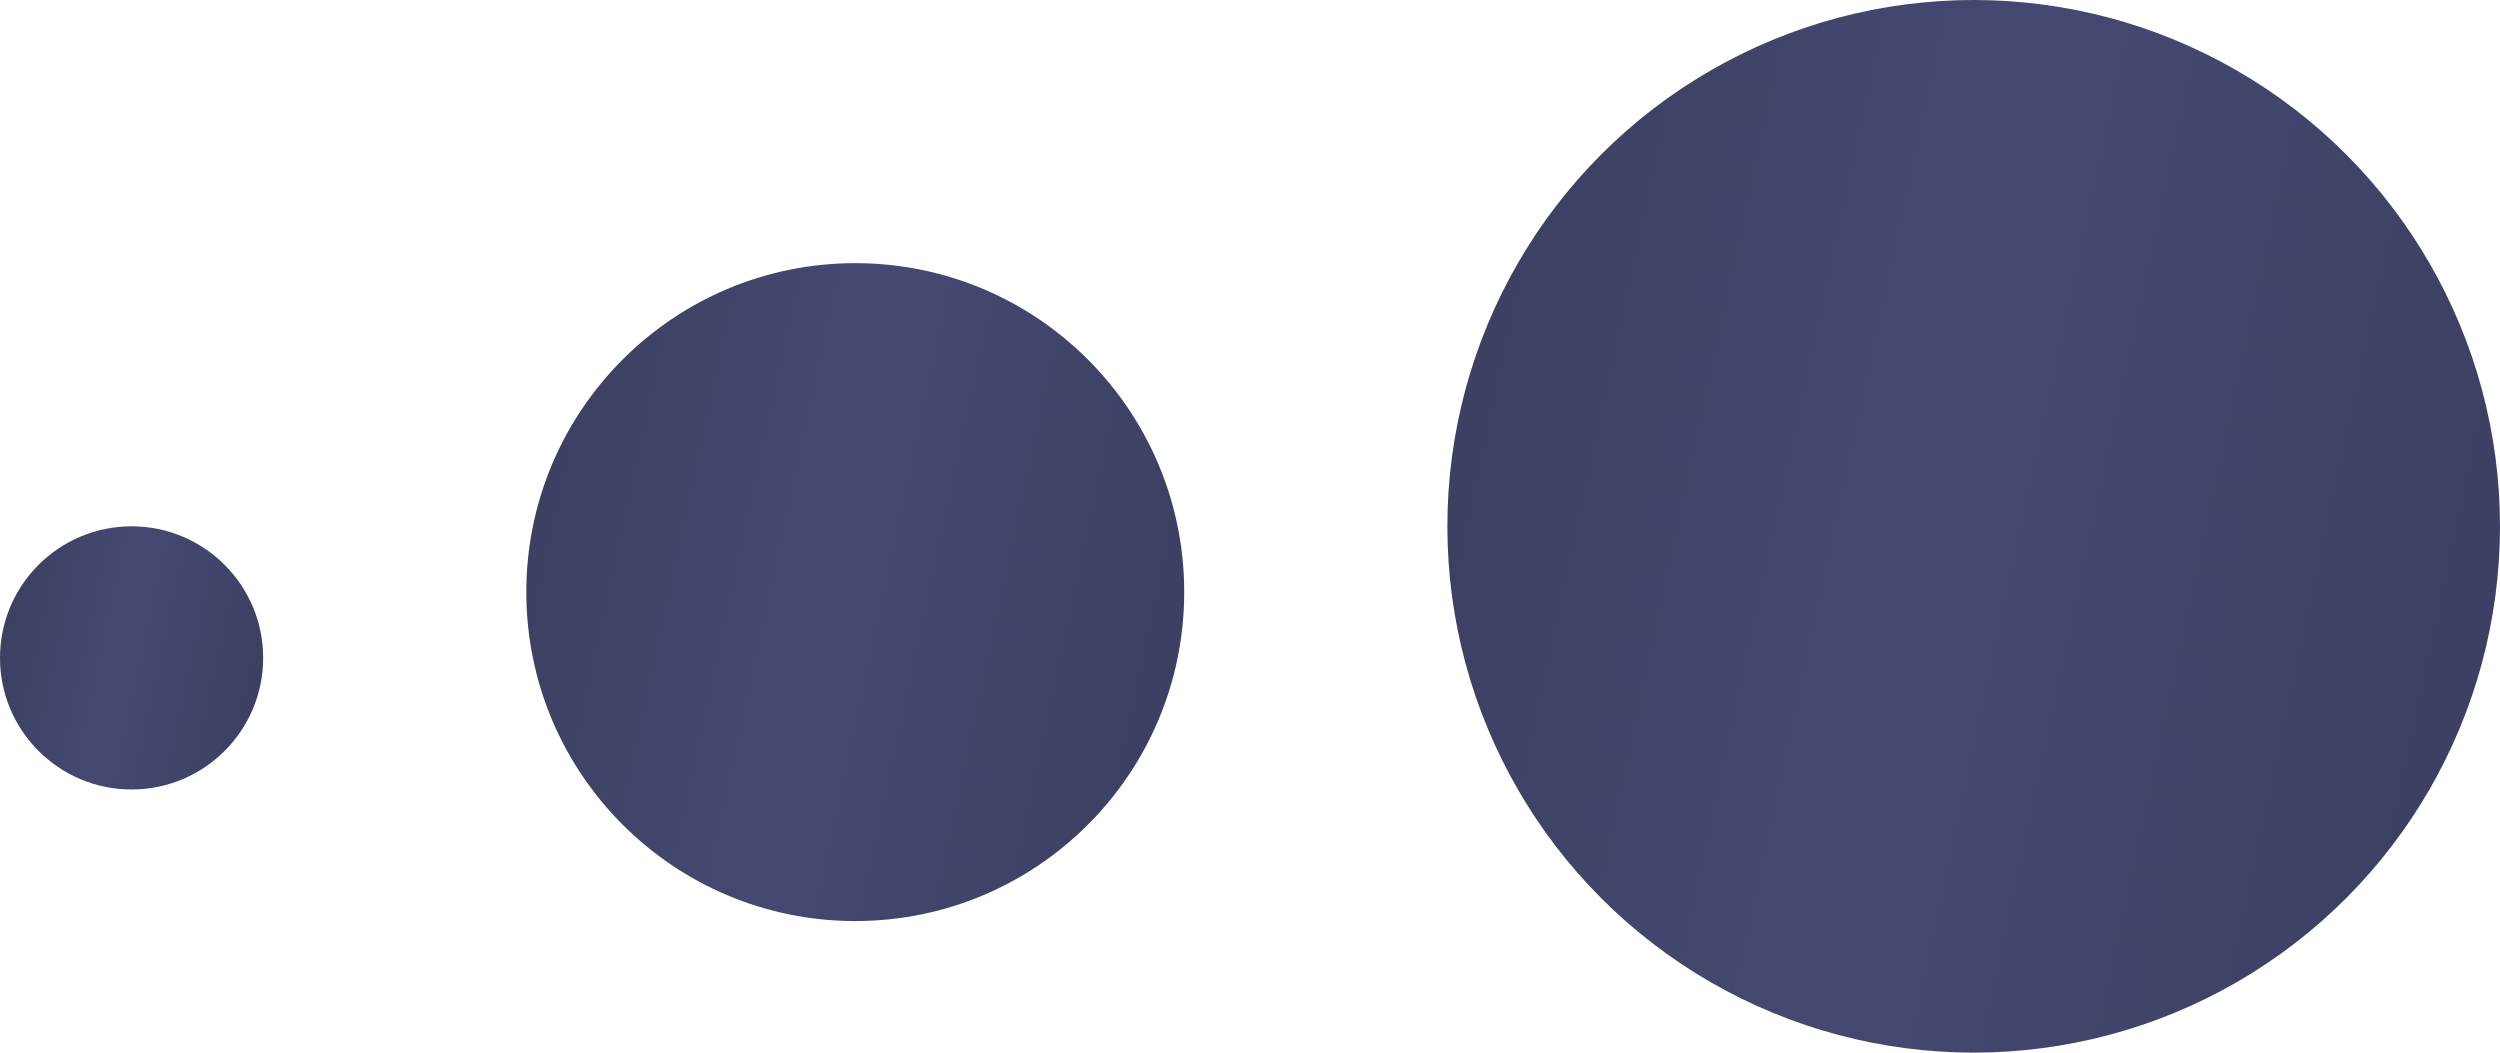
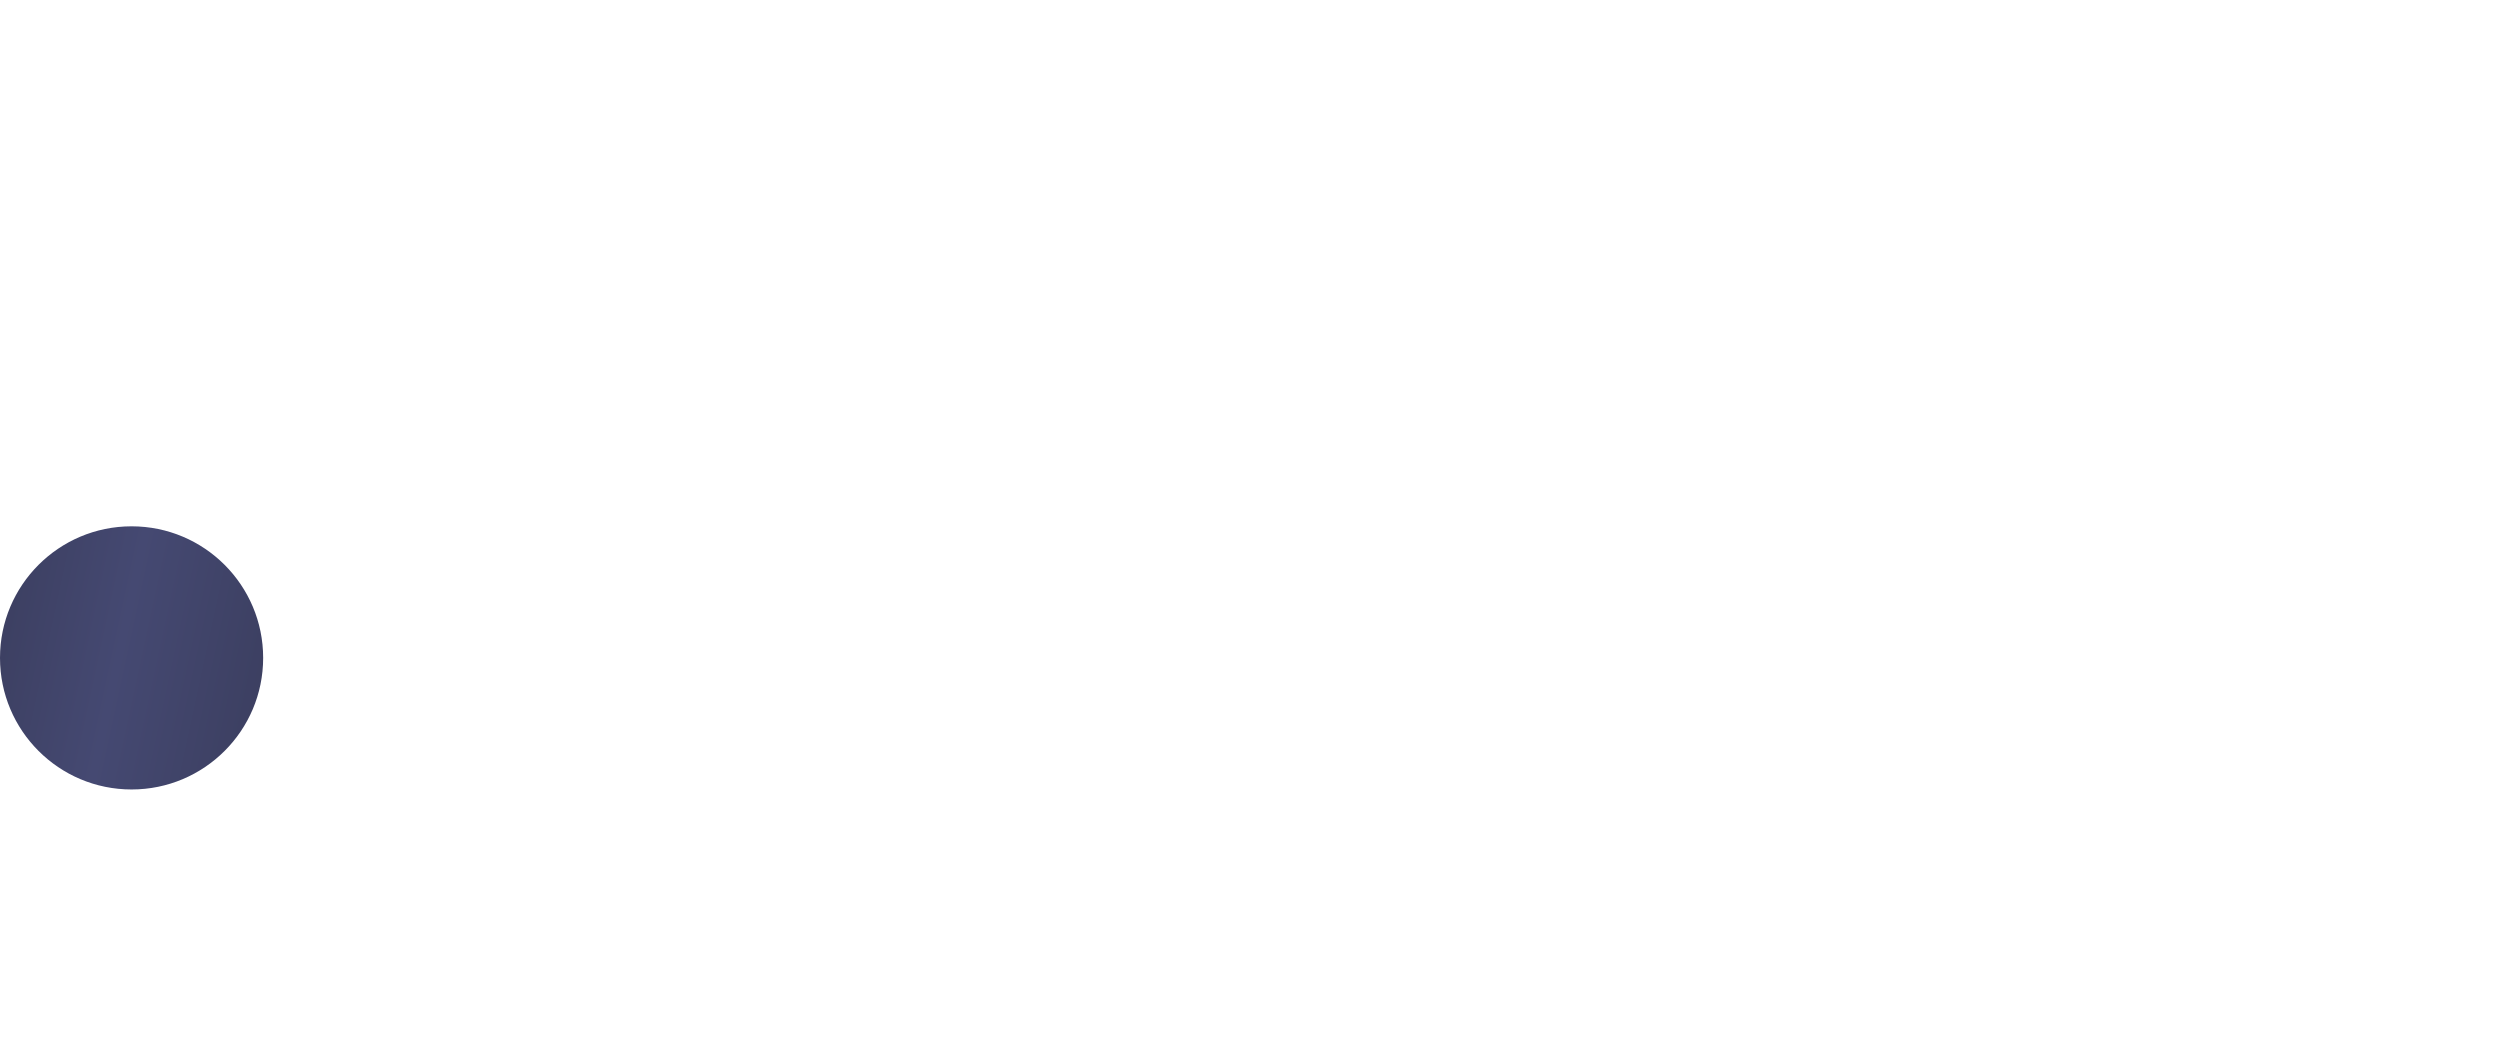
<svg xmlns="http://www.w3.org/2000/svg" width="19" height="8" viewBox="0 0 19 8" fill="none">
-   <circle cx="15" cy="4" r="4" fill="url(#paint0_linear_15_549)" />
-   <circle cx="6.5" cy="4.5" r="2.5" fill="url(#paint1_linear_15_549)" />
  <circle cx="1" cy="5" r="1" fill="url(#paint2_linear_15_549)" />
  <defs>
    <linearGradient id="paint0_linear_15_549" x1="11" y1="0" x2="20.291" y2="1.998" gradientUnits="userSpaceOnUse">
      <stop stop-color="#3B3E5F" />
      <stop offset="0.458" stop-color="#454972" />
      <stop offset="1" stop-color="#3B3E5F" />
    </linearGradient>
    <linearGradient id="paint1_linear_15_549" x1="4" y1="2" x2="9.807" y2="3.249" gradientUnits="userSpaceOnUse">
      <stop stop-color="#3B3E5F" />
      <stop offset="0.458" stop-color="#454972" />
      <stop offset="1" stop-color="#3B3E5F" />
    </linearGradient>
    <linearGradient id="paint2_linear_15_549" x1="0" y1="4" x2="2.323" y2="4.5" gradientUnits="userSpaceOnUse">
      <stop stop-color="#3B3E5F" />
      <stop offset="0.458" stop-color="#454972" />
      <stop offset="1" stop-color="#3B3E5F" />
    </linearGradient>
  </defs>
</svg>